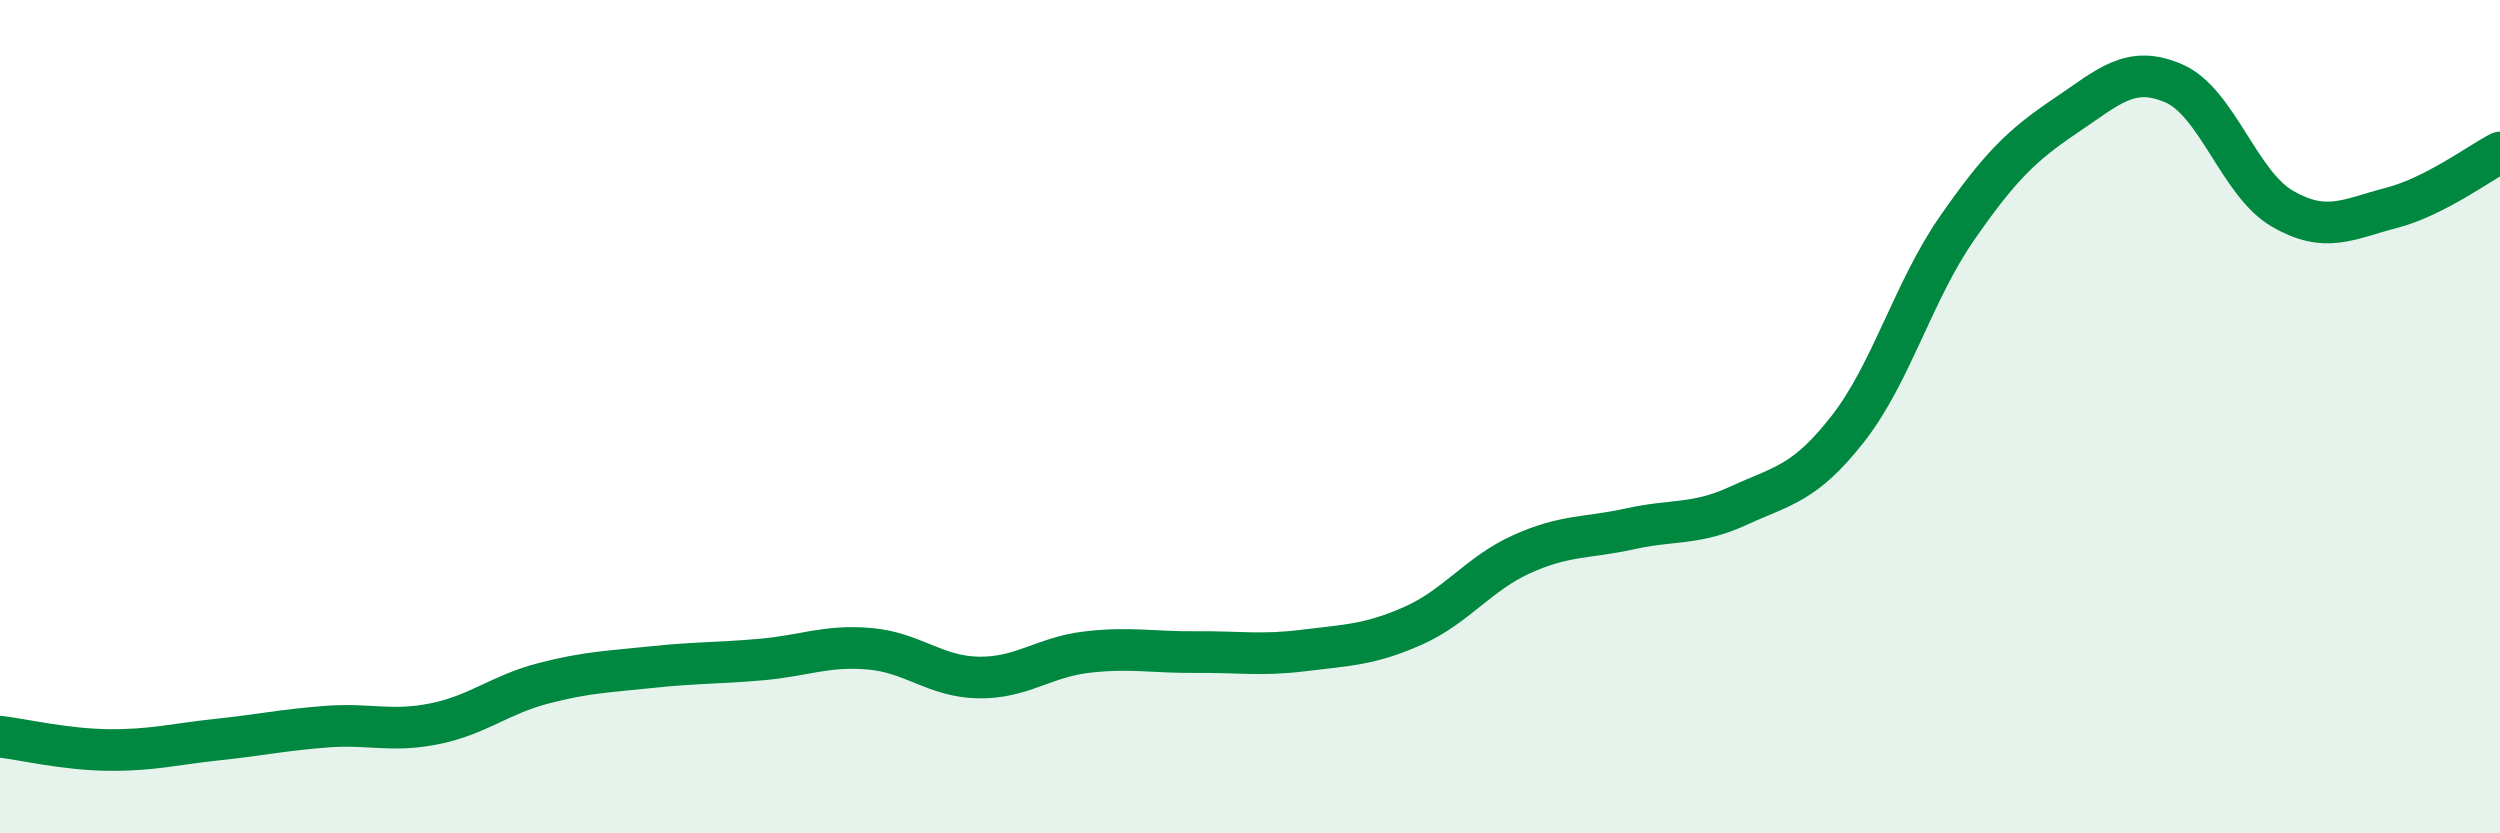
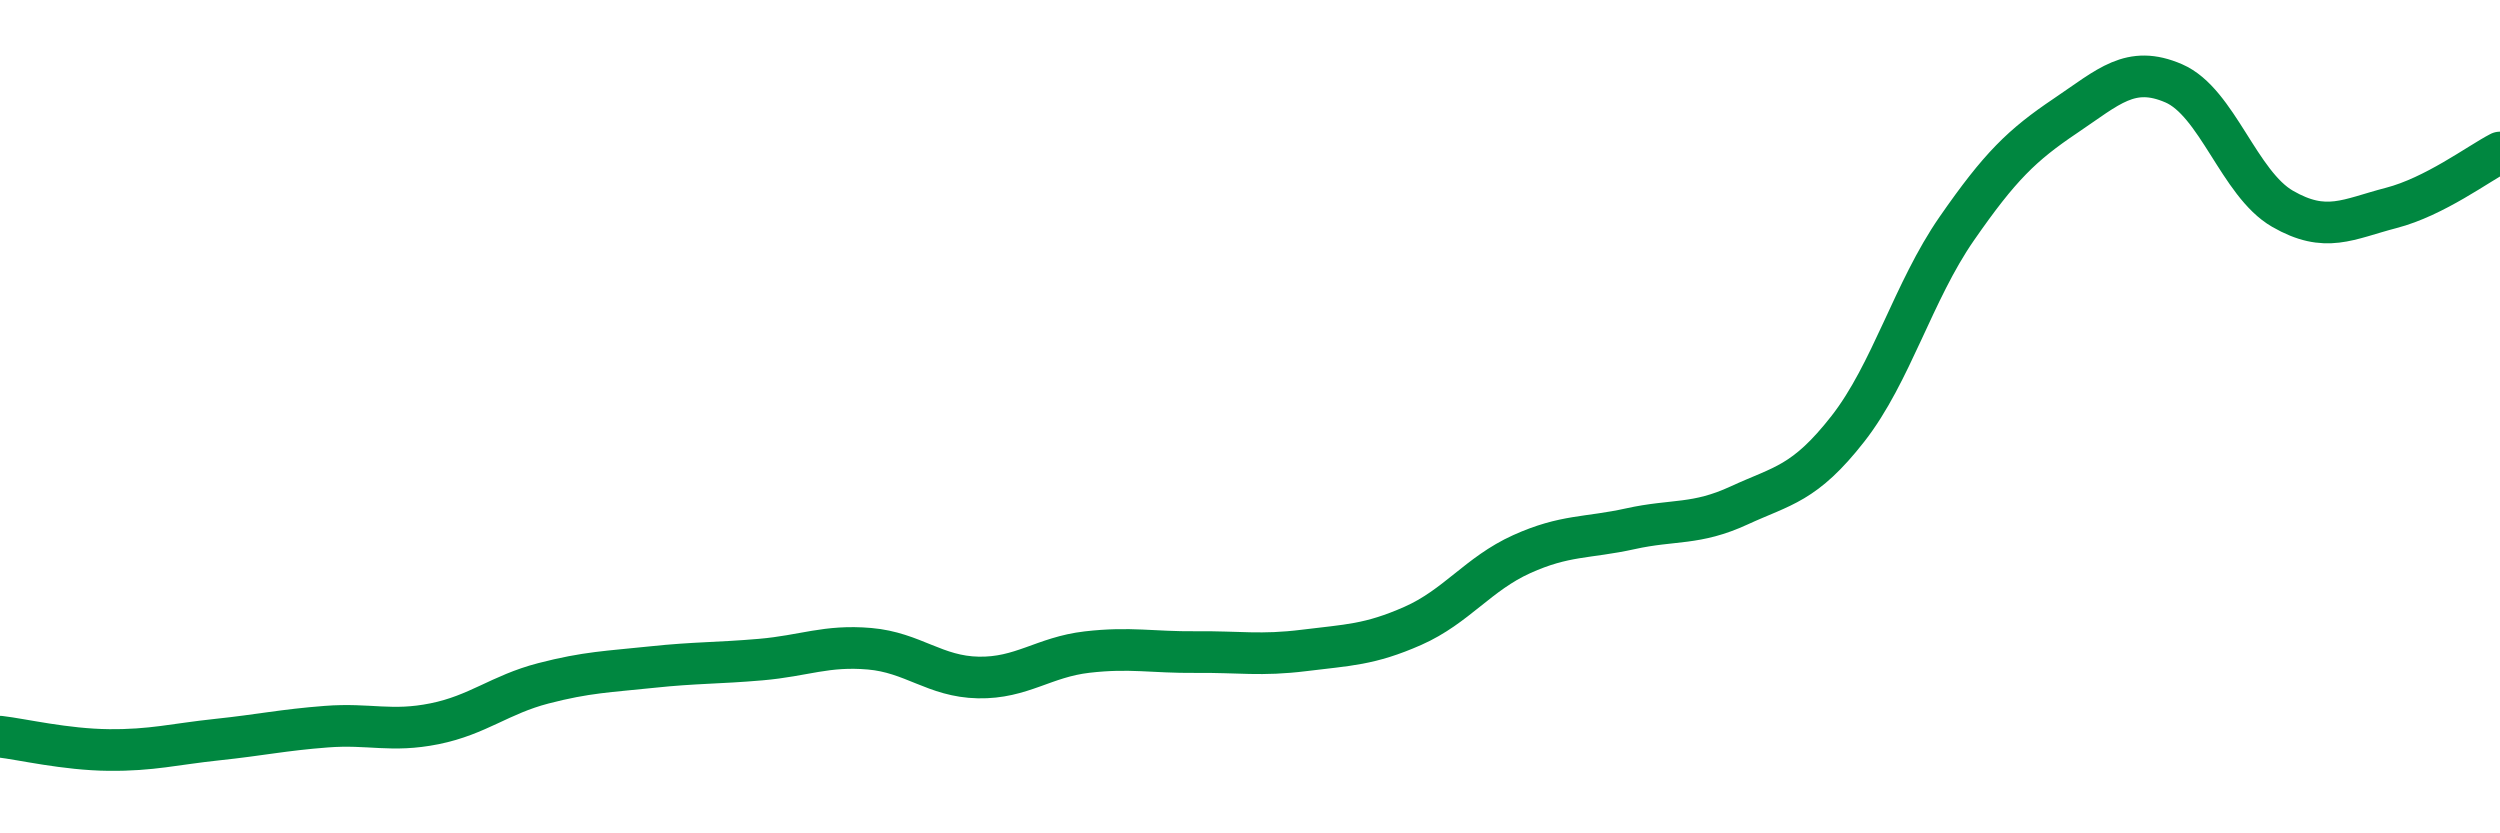
<svg xmlns="http://www.w3.org/2000/svg" width="60" height="20" viewBox="0 0 60 20">
-   <path d="M 0,17.68 C 0.52,17.74 1.57,17.99 2.61,18 C 3.65,18.01 4.18,17.86 5.22,17.75 C 6.26,17.64 6.79,17.52 7.83,17.44 C 8.87,17.36 9.39,17.58 10.43,17.37 C 11.47,17.16 12,16.67 13.04,16.4 C 14.08,16.13 14.61,16.12 15.65,16.01 C 16.69,15.9 17.22,15.92 18.26,15.83 C 19.3,15.74 19.83,15.48 20.87,15.57 C 21.91,15.66 22.44,16.24 23.48,16.26 C 24.52,16.28 25.05,15.77 26.09,15.65 C 27.13,15.53 27.66,15.66 28.7,15.65 C 29.74,15.64 30.26,15.74 31.3,15.61 C 32.34,15.48 32.87,15.48 33.91,15.02 C 34.95,14.56 35.48,13.77 36.52,13.3 C 37.56,12.83 38.09,12.92 39.13,12.69 C 40.17,12.46 40.7,12.61 41.74,12.13 C 42.78,11.65 43.31,11.62 44.35,10.29 C 45.39,8.96 45.92,6.99 46.96,5.49 C 48,3.99 48.53,3.48 49.57,2.78 C 50.61,2.08 51.13,1.55 52.17,2 C 53.21,2.45 53.74,4.41 54.78,5.01 C 55.82,5.61 56.35,5.26 57.39,4.99 C 58.43,4.72 59.48,3.93 60,3.66L60 20L0 20Z" fill="#008740" opacity="0.1" stroke-linecap="round" stroke-linejoin="round" />
  <path d="M 0,17.68 C 0.52,17.74 1.57,17.99 2.61,18 C 3.65,18.01 4.18,17.86 5.22,17.75 C 6.26,17.64 6.79,17.52 7.83,17.44 C 8.87,17.36 9.39,17.58 10.43,17.37 C 11.47,17.16 12,16.67 13.04,16.4 C 14.08,16.13 14.61,16.12 15.65,16.01 C 16.69,15.9 17.22,15.92 18.26,15.83 C 19.3,15.74 19.83,15.48 20.87,15.57 C 21.91,15.66 22.44,16.24 23.48,16.26 C 24.52,16.28 25.05,15.77 26.09,15.65 C 27.13,15.53 27.66,15.66 28.7,15.65 C 29.74,15.64 30.26,15.74 31.3,15.61 C 32.34,15.48 32.87,15.48 33.91,15.02 C 34.95,14.56 35.48,13.77 36.52,13.3 C 37.56,12.83 38.09,12.92 39.13,12.69 C 40.17,12.46 40.7,12.61 41.74,12.13 C 42.78,11.65 43.31,11.62 44.35,10.29 C 45.39,8.96 45.92,6.99 46.96,5.49 C 48,3.99 48.53,3.48 49.57,2.78 C 50.61,2.08 51.13,1.55 52.17,2 C 53.21,2.45 53.74,4.41 54.78,5.01 C 55.82,5.61 56.35,5.26 57.39,4.99 C 58.43,4.72 59.48,3.93 60,3.66" stroke="#008740" stroke-width="1" fill="none" stroke-linecap="round" stroke-linejoin="round" />
</svg>